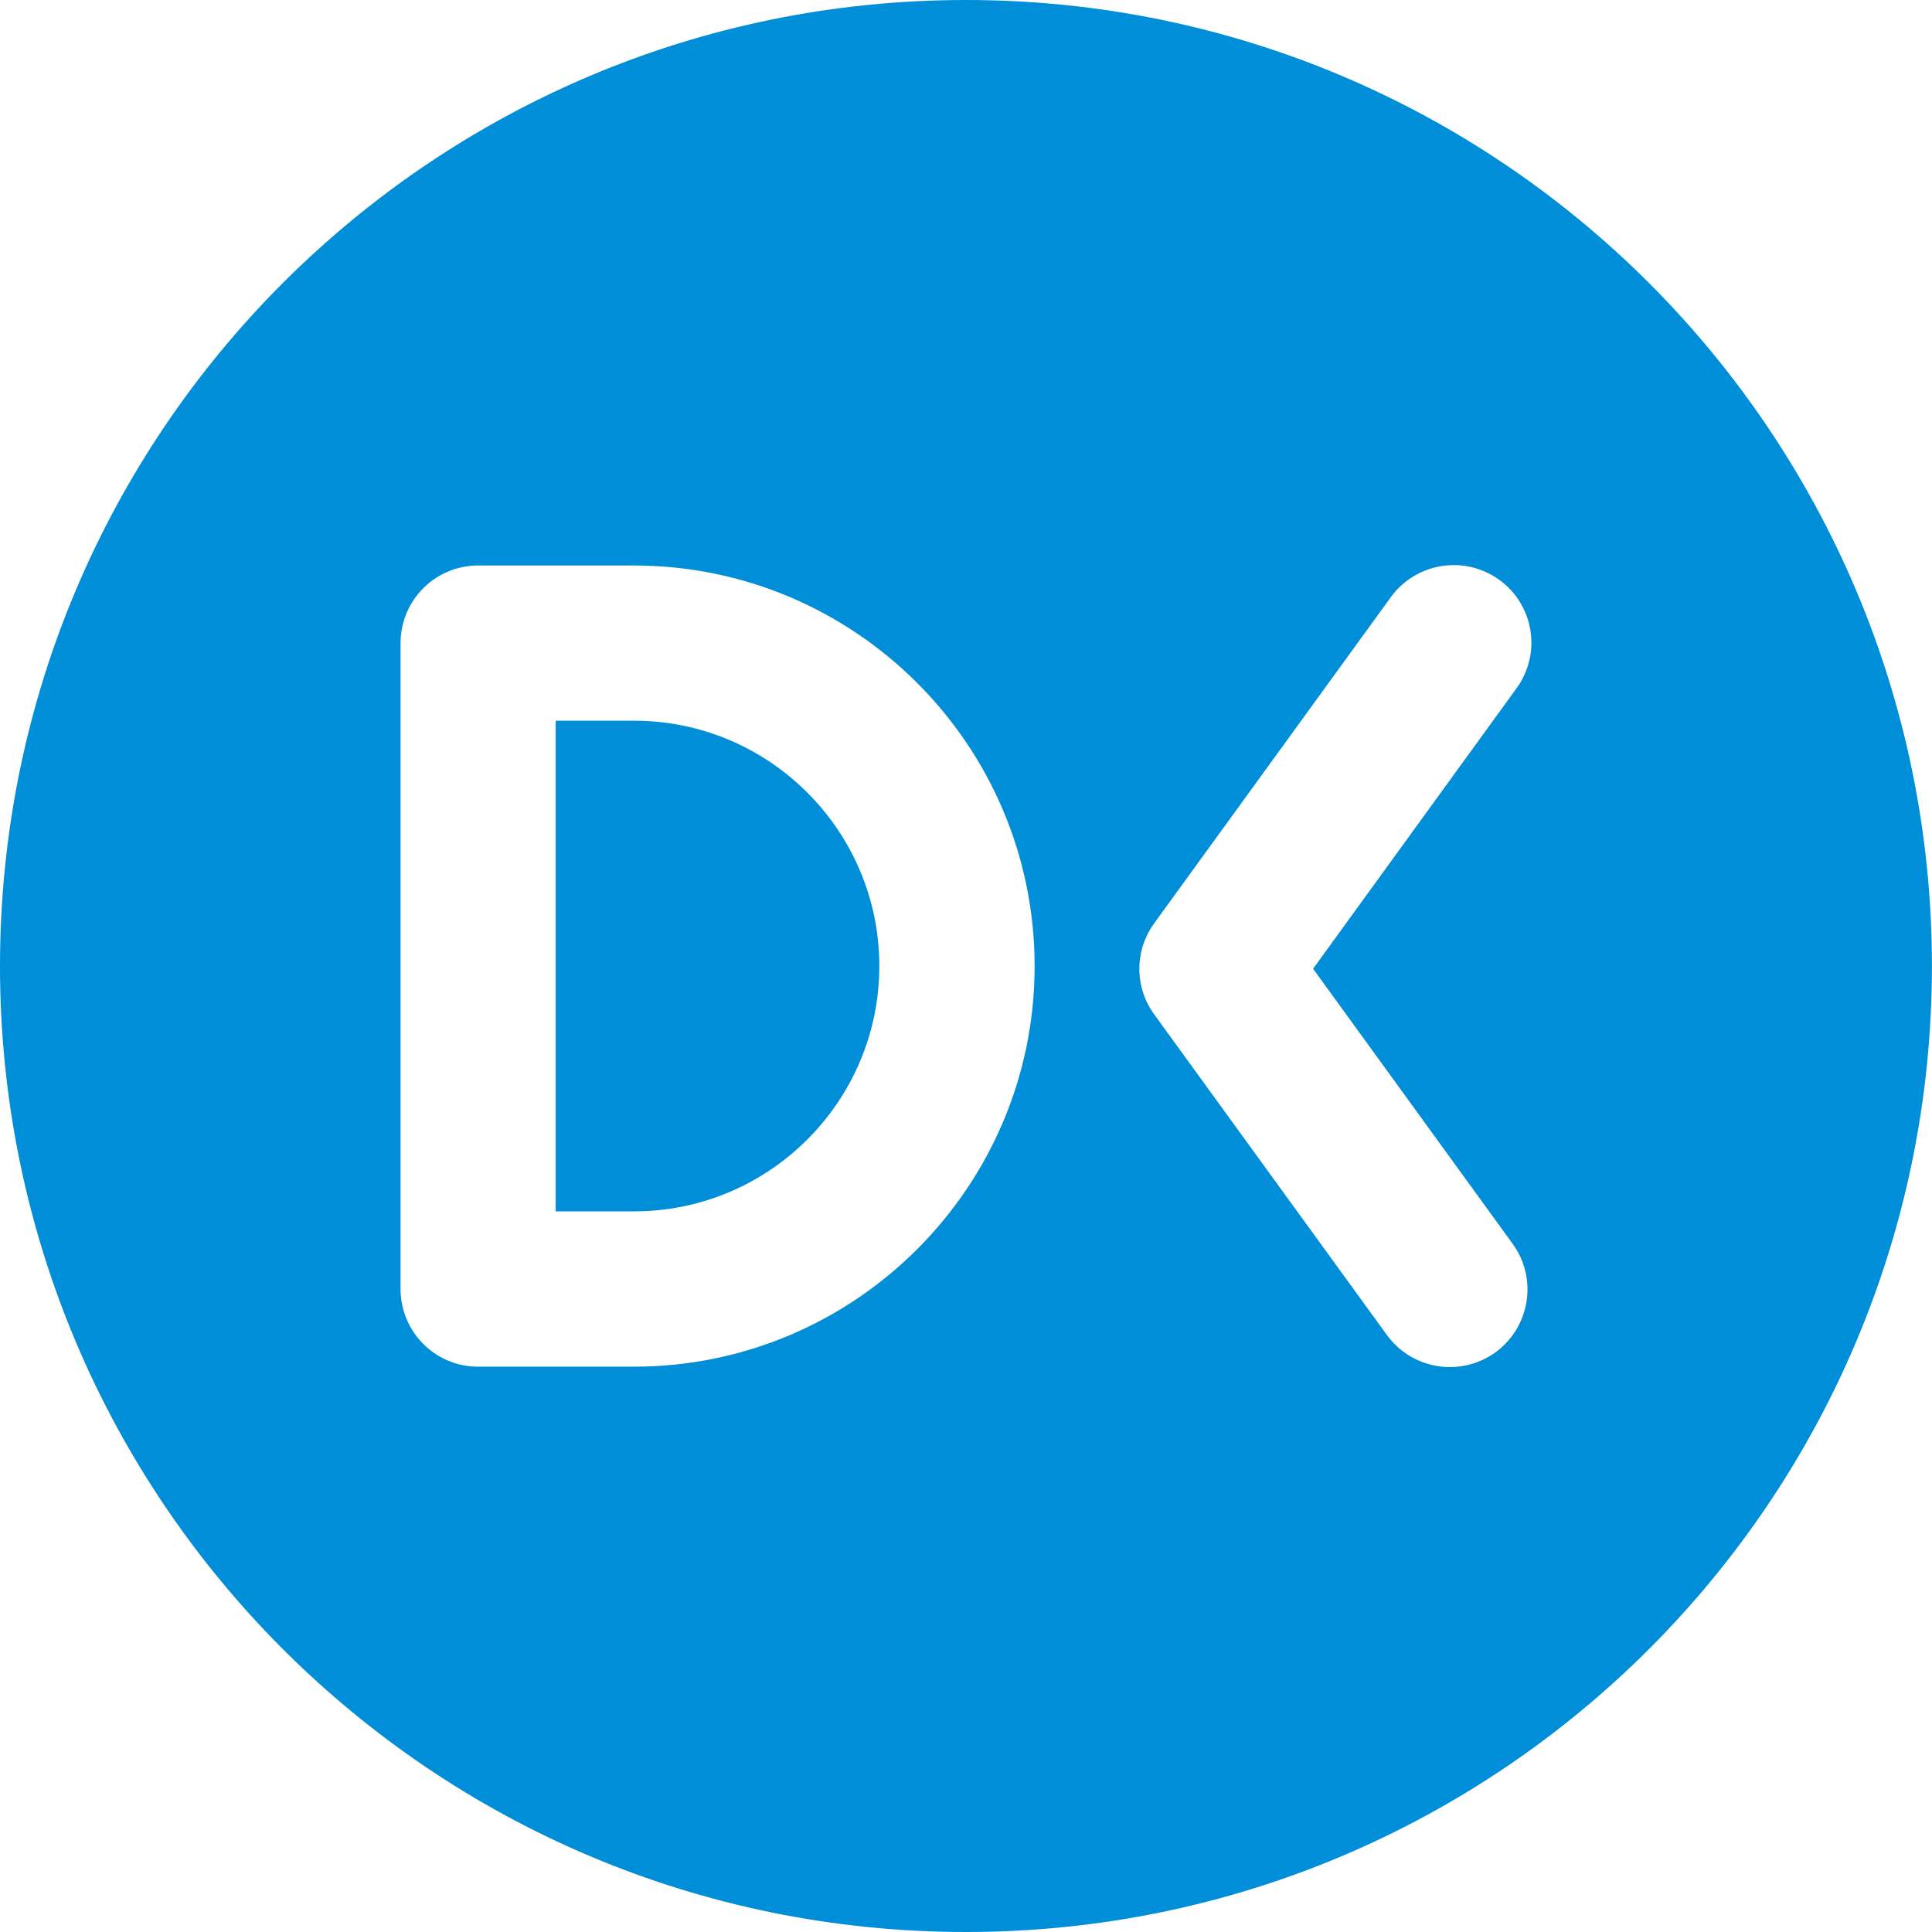
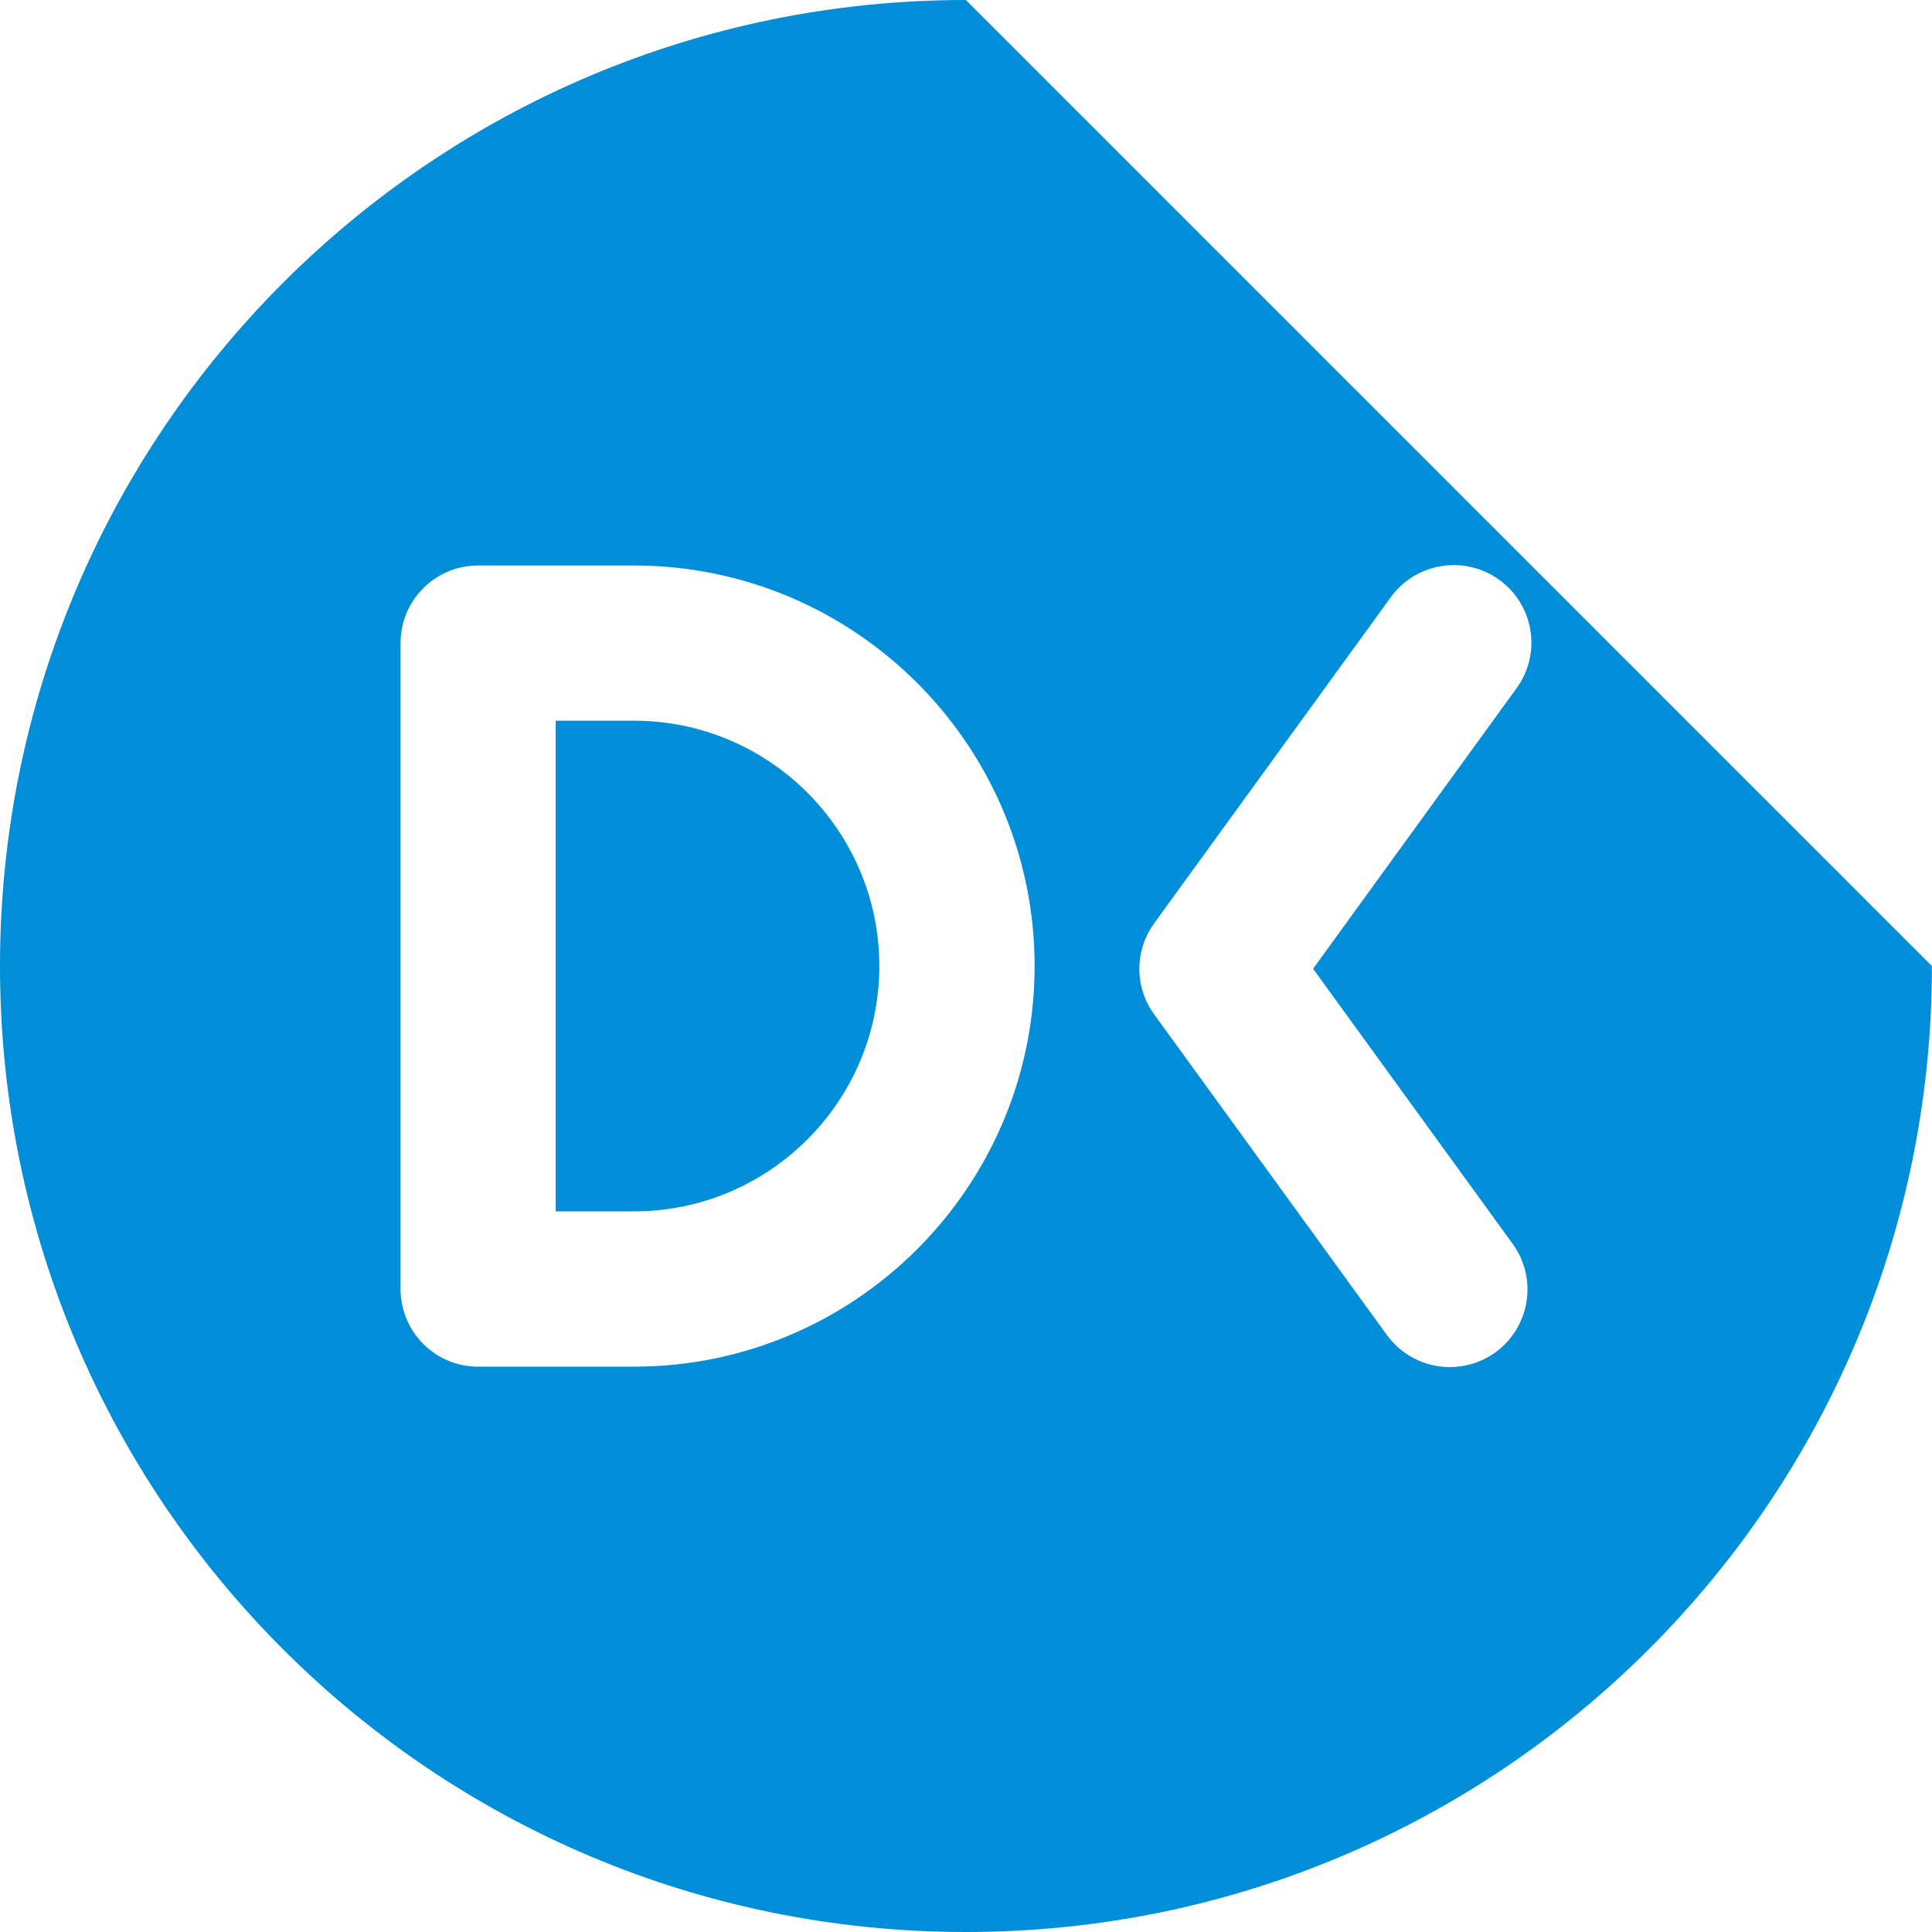
<svg xmlns="http://www.w3.org/2000/svg" width="75" height="75" viewBox="0 0 75 75" fill="none">
-   <path fill-rule="evenodd" clip-rule="evenodd" d="M37.495 0C16.783 0 0 16.793 0 37.502C0 58.214 16.783 75 37.495 75C58.207 75 74.997 58.214 74.997 37.502C74.997 16.793 58.207 0 37.495 0ZM58.721 48.285C59.701 49.631 59.398 51.517 58.053 52.498C57.516 52.883 56.898 53.07 56.285 53.07C55.351 53.07 54.433 52.639 53.84 51.826L44.807 39.381C44.037 38.324 44.037 36.896 44.807 35.84L53.995 23.177C54.972 21.838 56.851 21.532 58.207 22.512C59.55 23.486 59.853 25.375 58.872 26.718L50.974 37.607L58.721 48.285ZM24.615 53.054H18.557C16.898 53.054 15.549 51.705 15.549 50.039V24.967C15.549 23.302 16.898 21.953 18.557 21.953H24.615C33.188 21.953 40.164 28.926 40.164 37.505C40.164 46.077 33.188 53.054 24.615 53.054ZM24.615 27.978H21.571V47.025H24.615C29.864 47.025 34.135 42.75 34.135 37.502C34.135 32.253 29.864 27.978 24.615 27.978Z" fill="#008ED8" />
+   <path fill-rule="evenodd" clip-rule="evenodd" d="M37.495 0C16.783 0 0 16.793 0 37.502C0 58.214 16.783 75 37.495 75C58.207 75 74.997 58.214 74.997 37.502ZM58.721 48.285C59.701 49.631 59.398 51.517 58.053 52.498C57.516 52.883 56.898 53.07 56.285 53.07C55.351 53.07 54.433 52.639 53.84 51.826L44.807 39.381C44.037 38.324 44.037 36.896 44.807 35.84L53.995 23.177C54.972 21.838 56.851 21.532 58.207 22.512C59.55 23.486 59.853 25.375 58.872 26.718L50.974 37.607L58.721 48.285ZM24.615 53.054H18.557C16.898 53.054 15.549 51.705 15.549 50.039V24.967C15.549 23.302 16.898 21.953 18.557 21.953H24.615C33.188 21.953 40.164 28.926 40.164 37.505C40.164 46.077 33.188 53.054 24.615 53.054ZM24.615 27.978H21.571V47.025H24.615C29.864 47.025 34.135 42.75 34.135 37.502C34.135 32.253 29.864 27.978 24.615 27.978Z" fill="#008ED8" />
</svg>